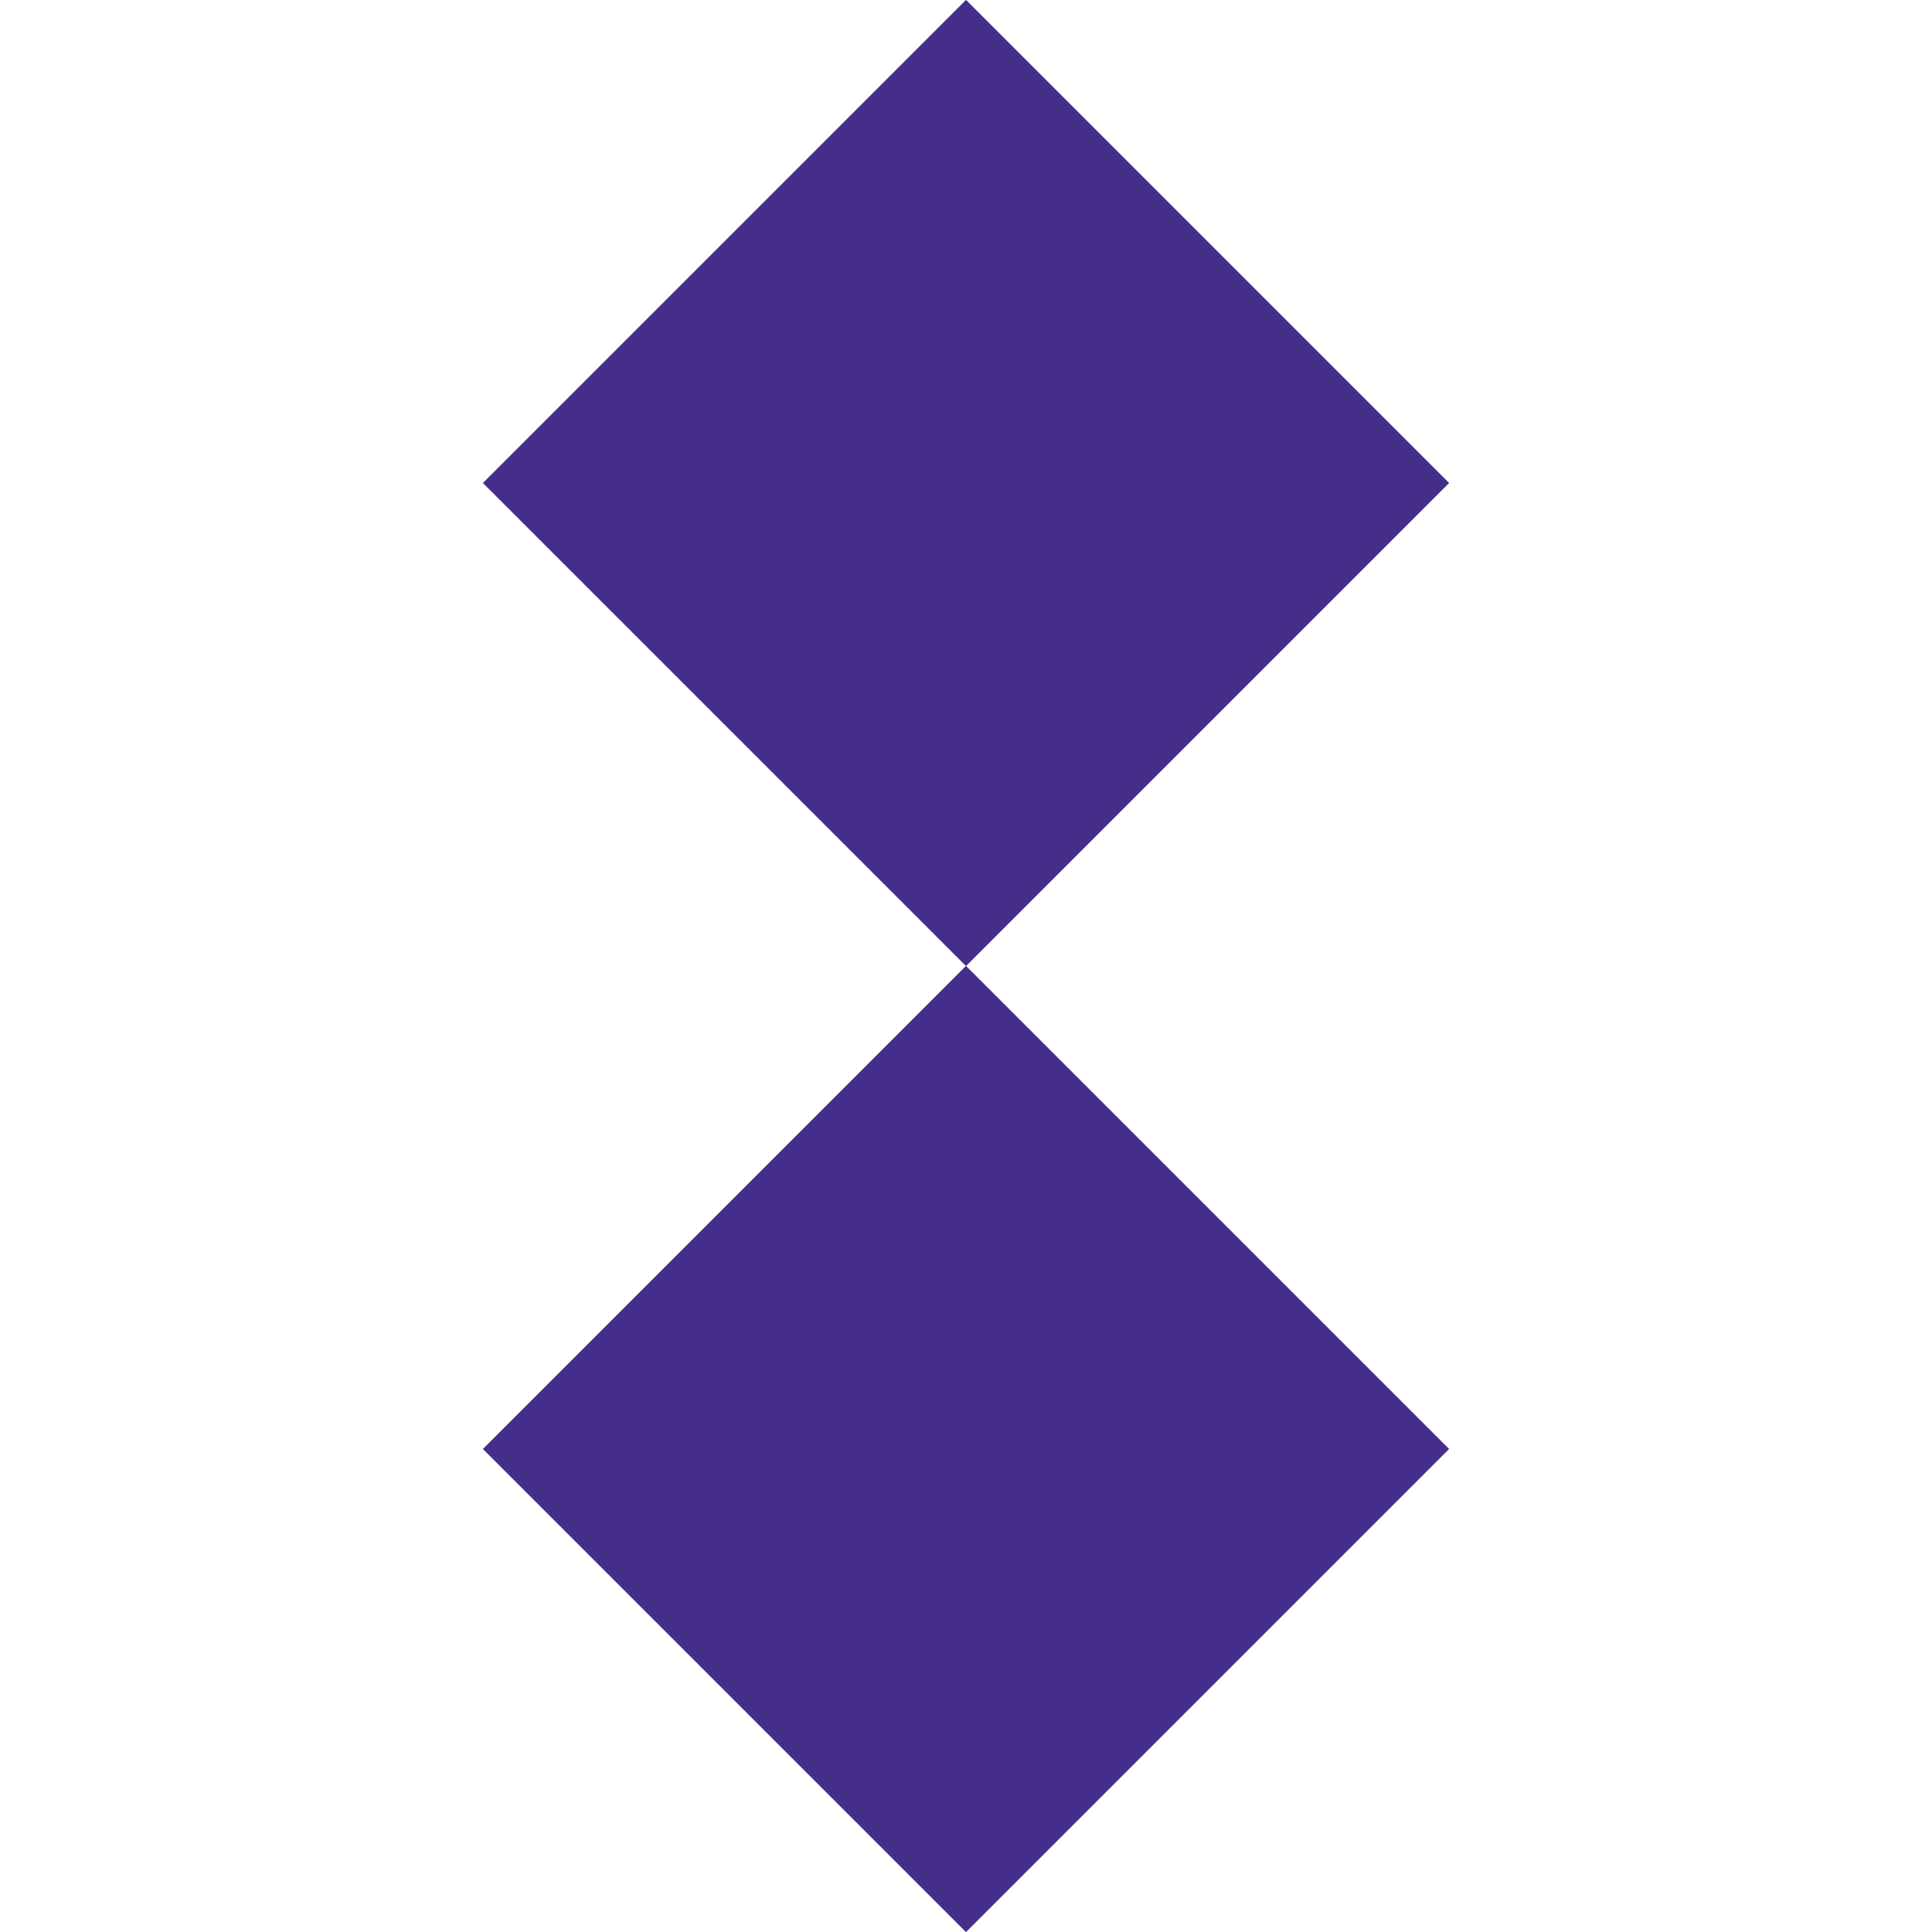
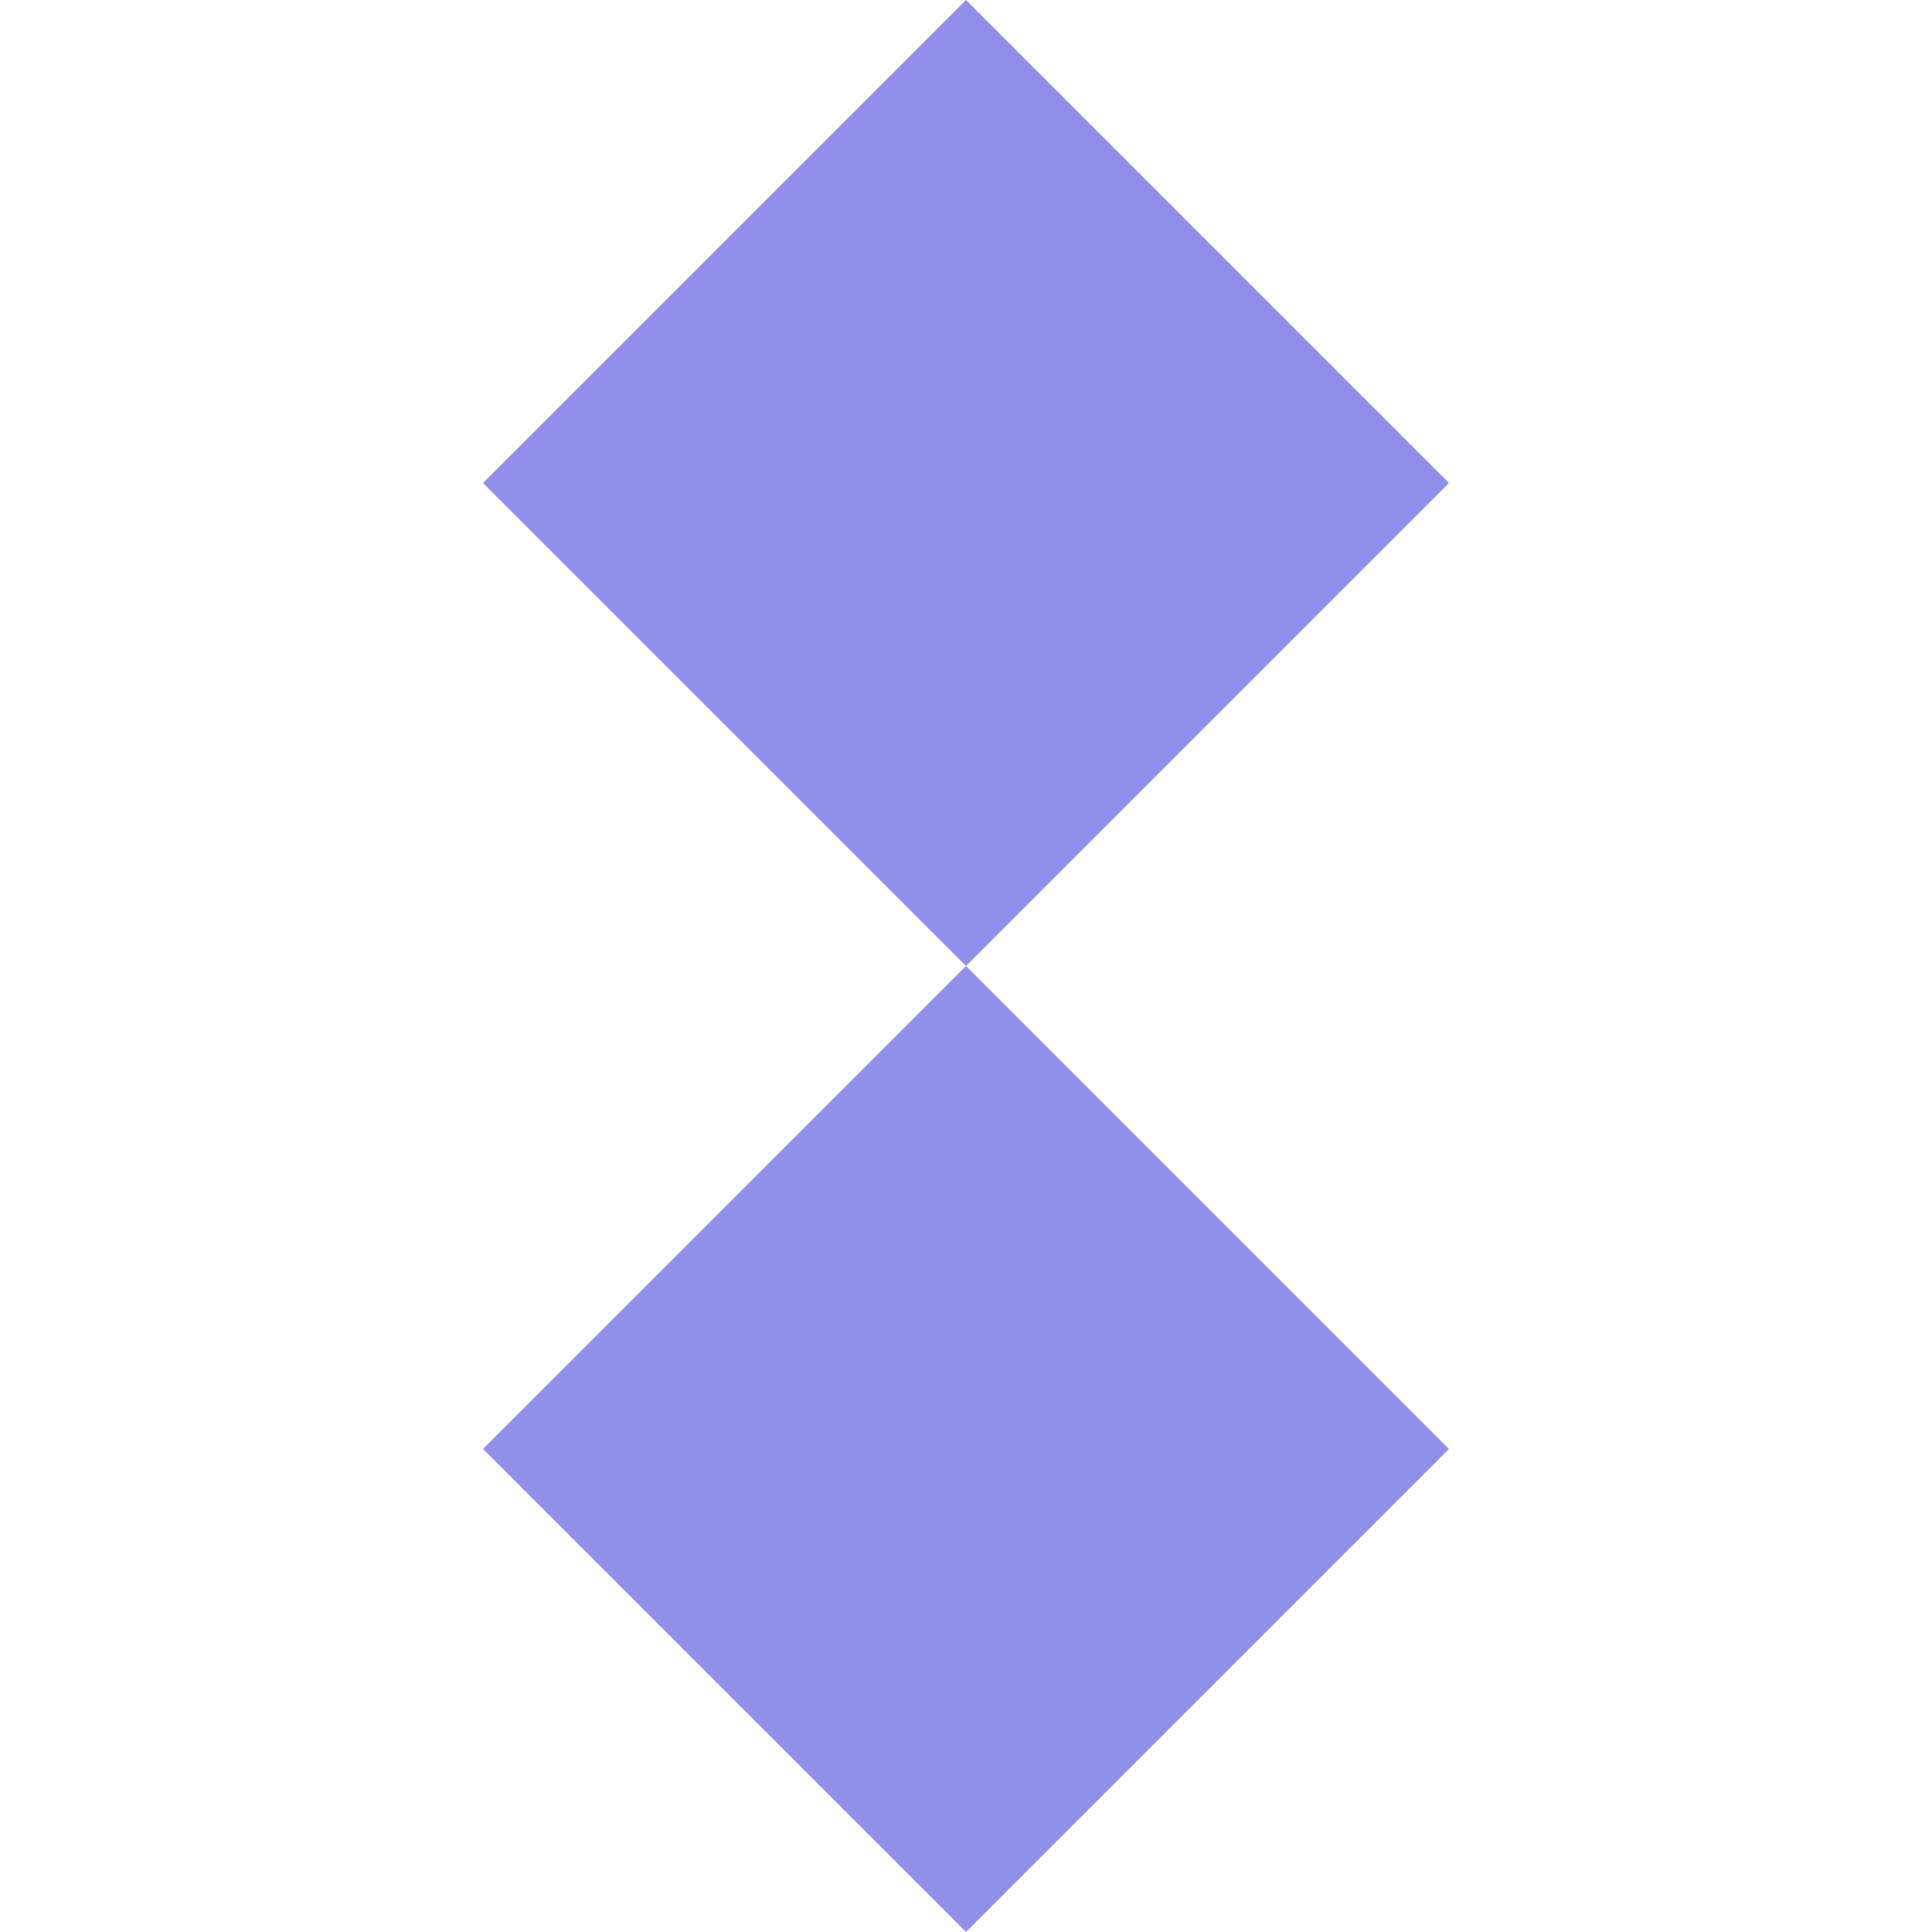
<svg xmlns="http://www.w3.org/2000/svg" fill="none" viewBox="0 0 100 100" height="100" width="100">
  <path fill="#928FEB" d="M75 25L50 50L75 75L50 100L25 75L50 50L25 25L50 0L75 25Z" />
-   <path fill="#452E8A" d="M75 25L50 0L25 25L50 50L75 25Z" />
-   <path fill="#452E8A" d="M25 75L50 100L75 75L50 50L25 75Z" />
</svg>